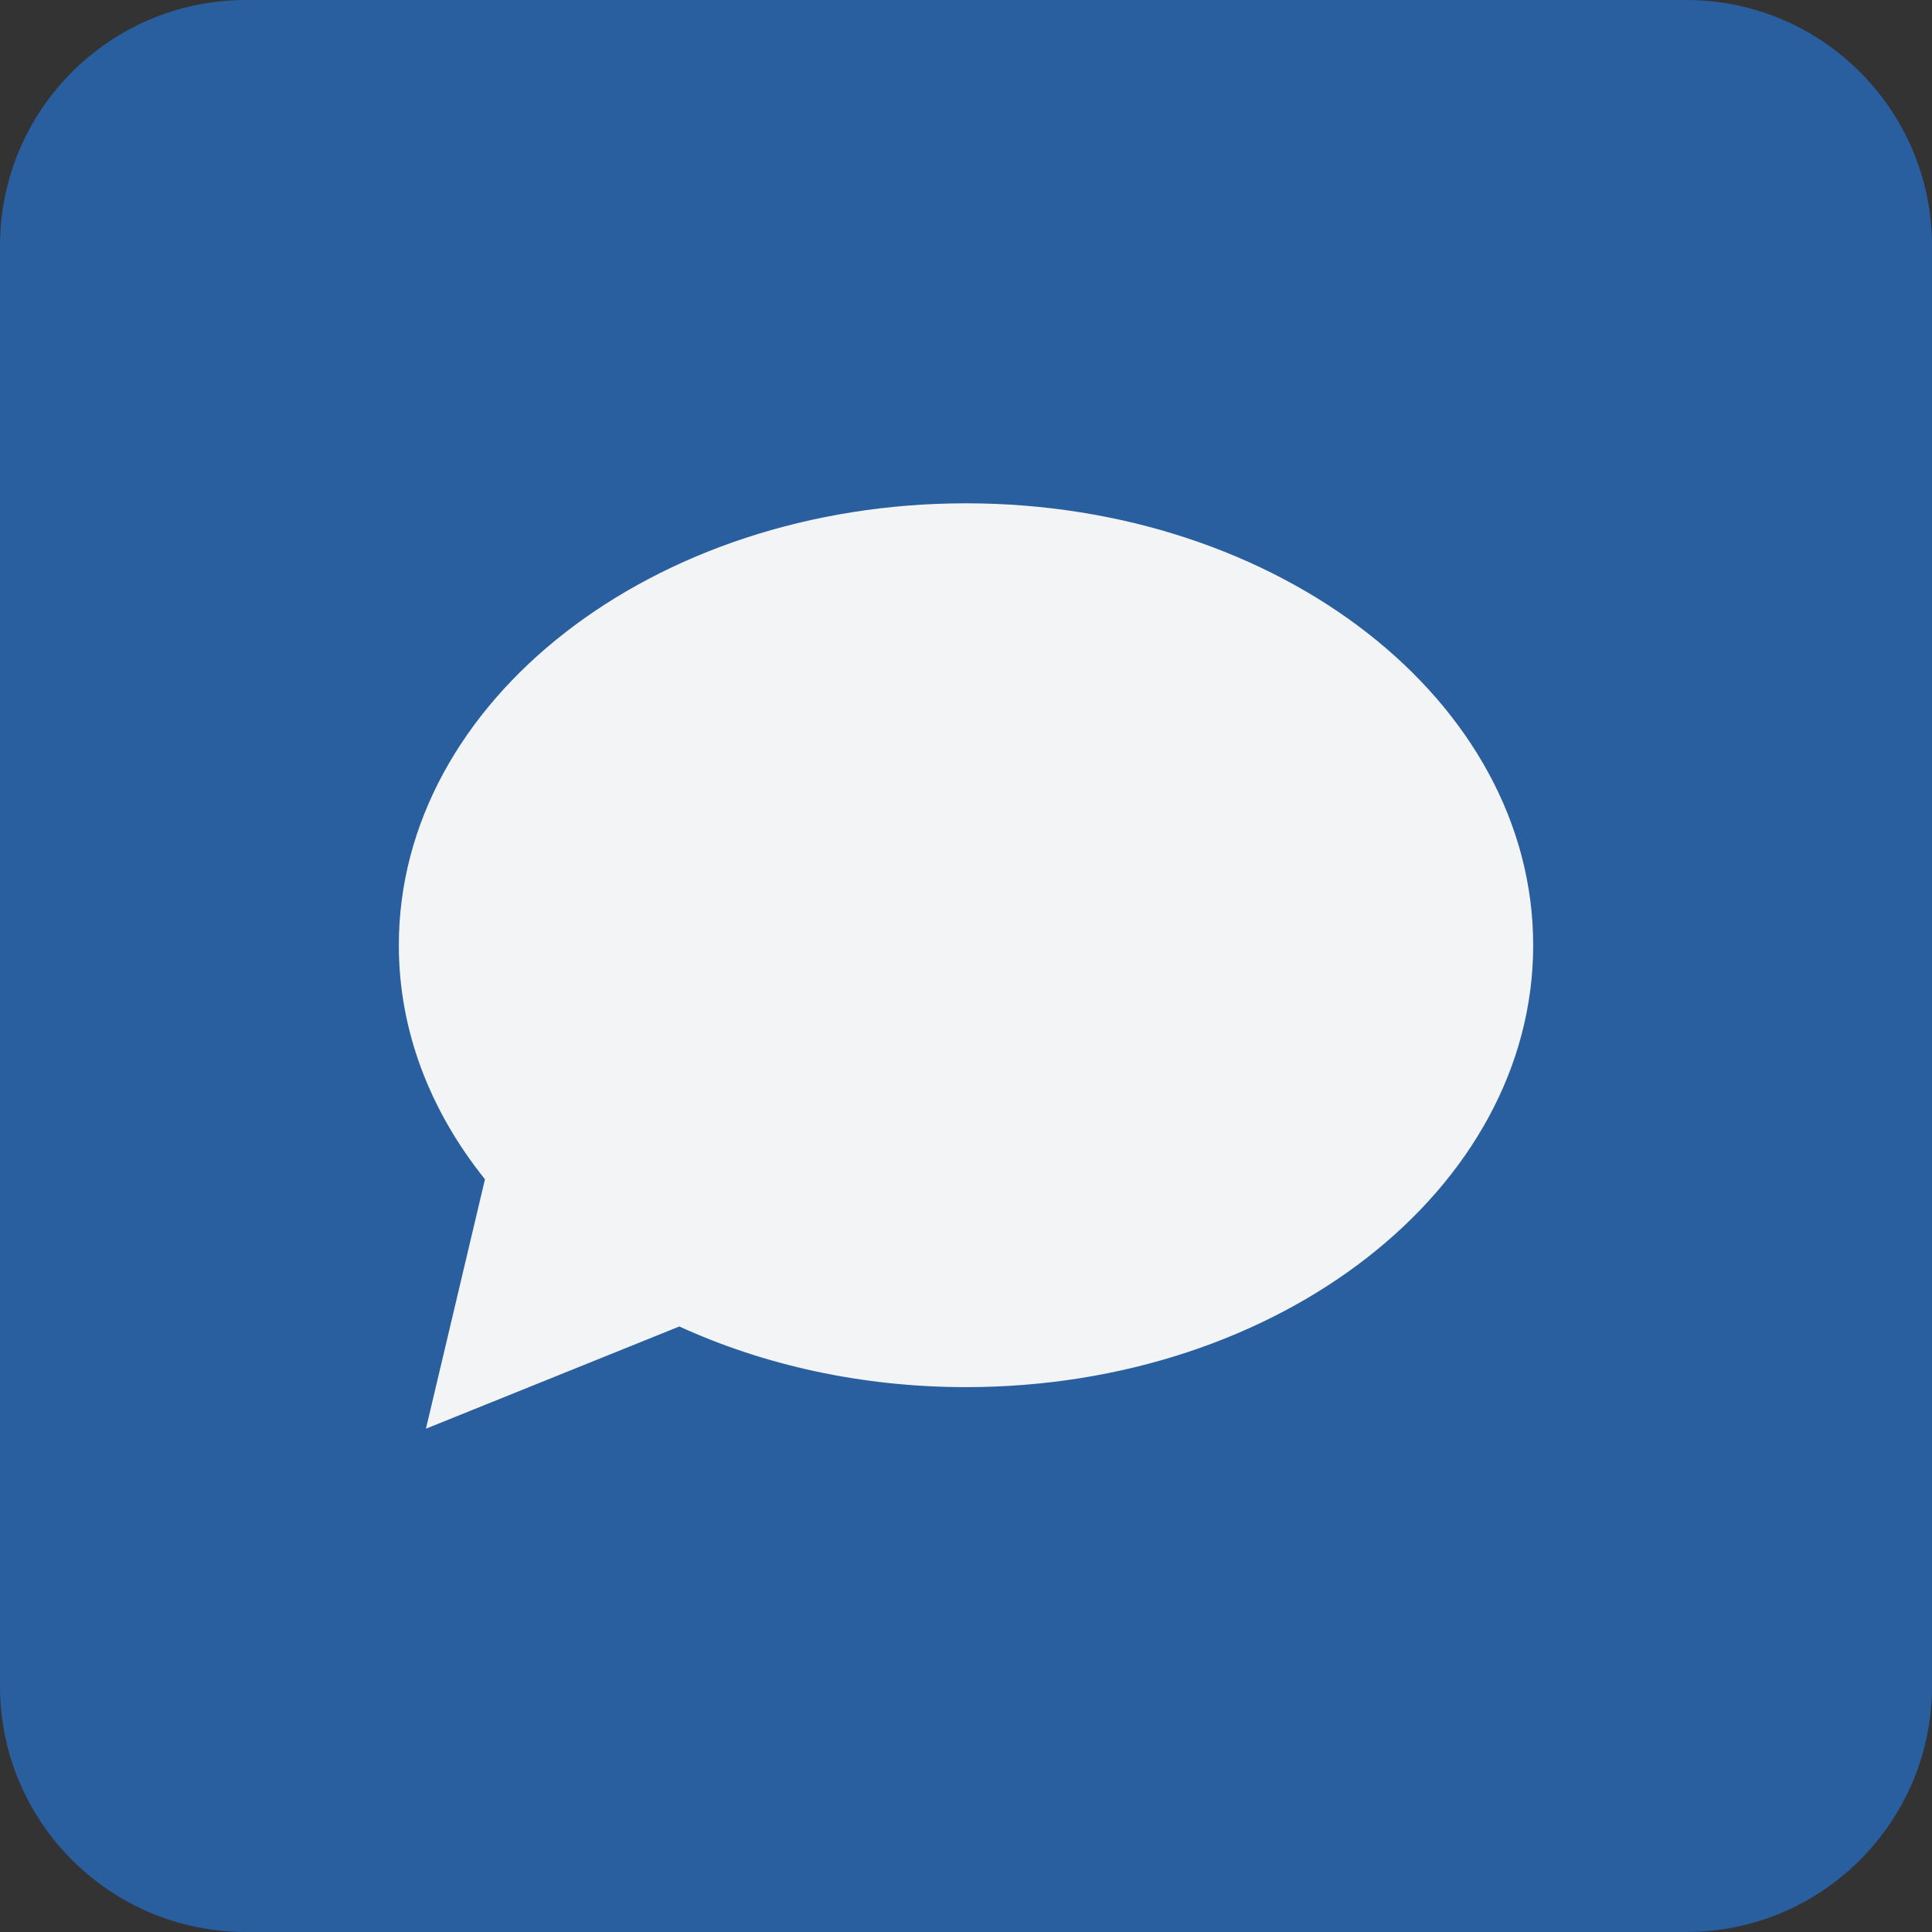
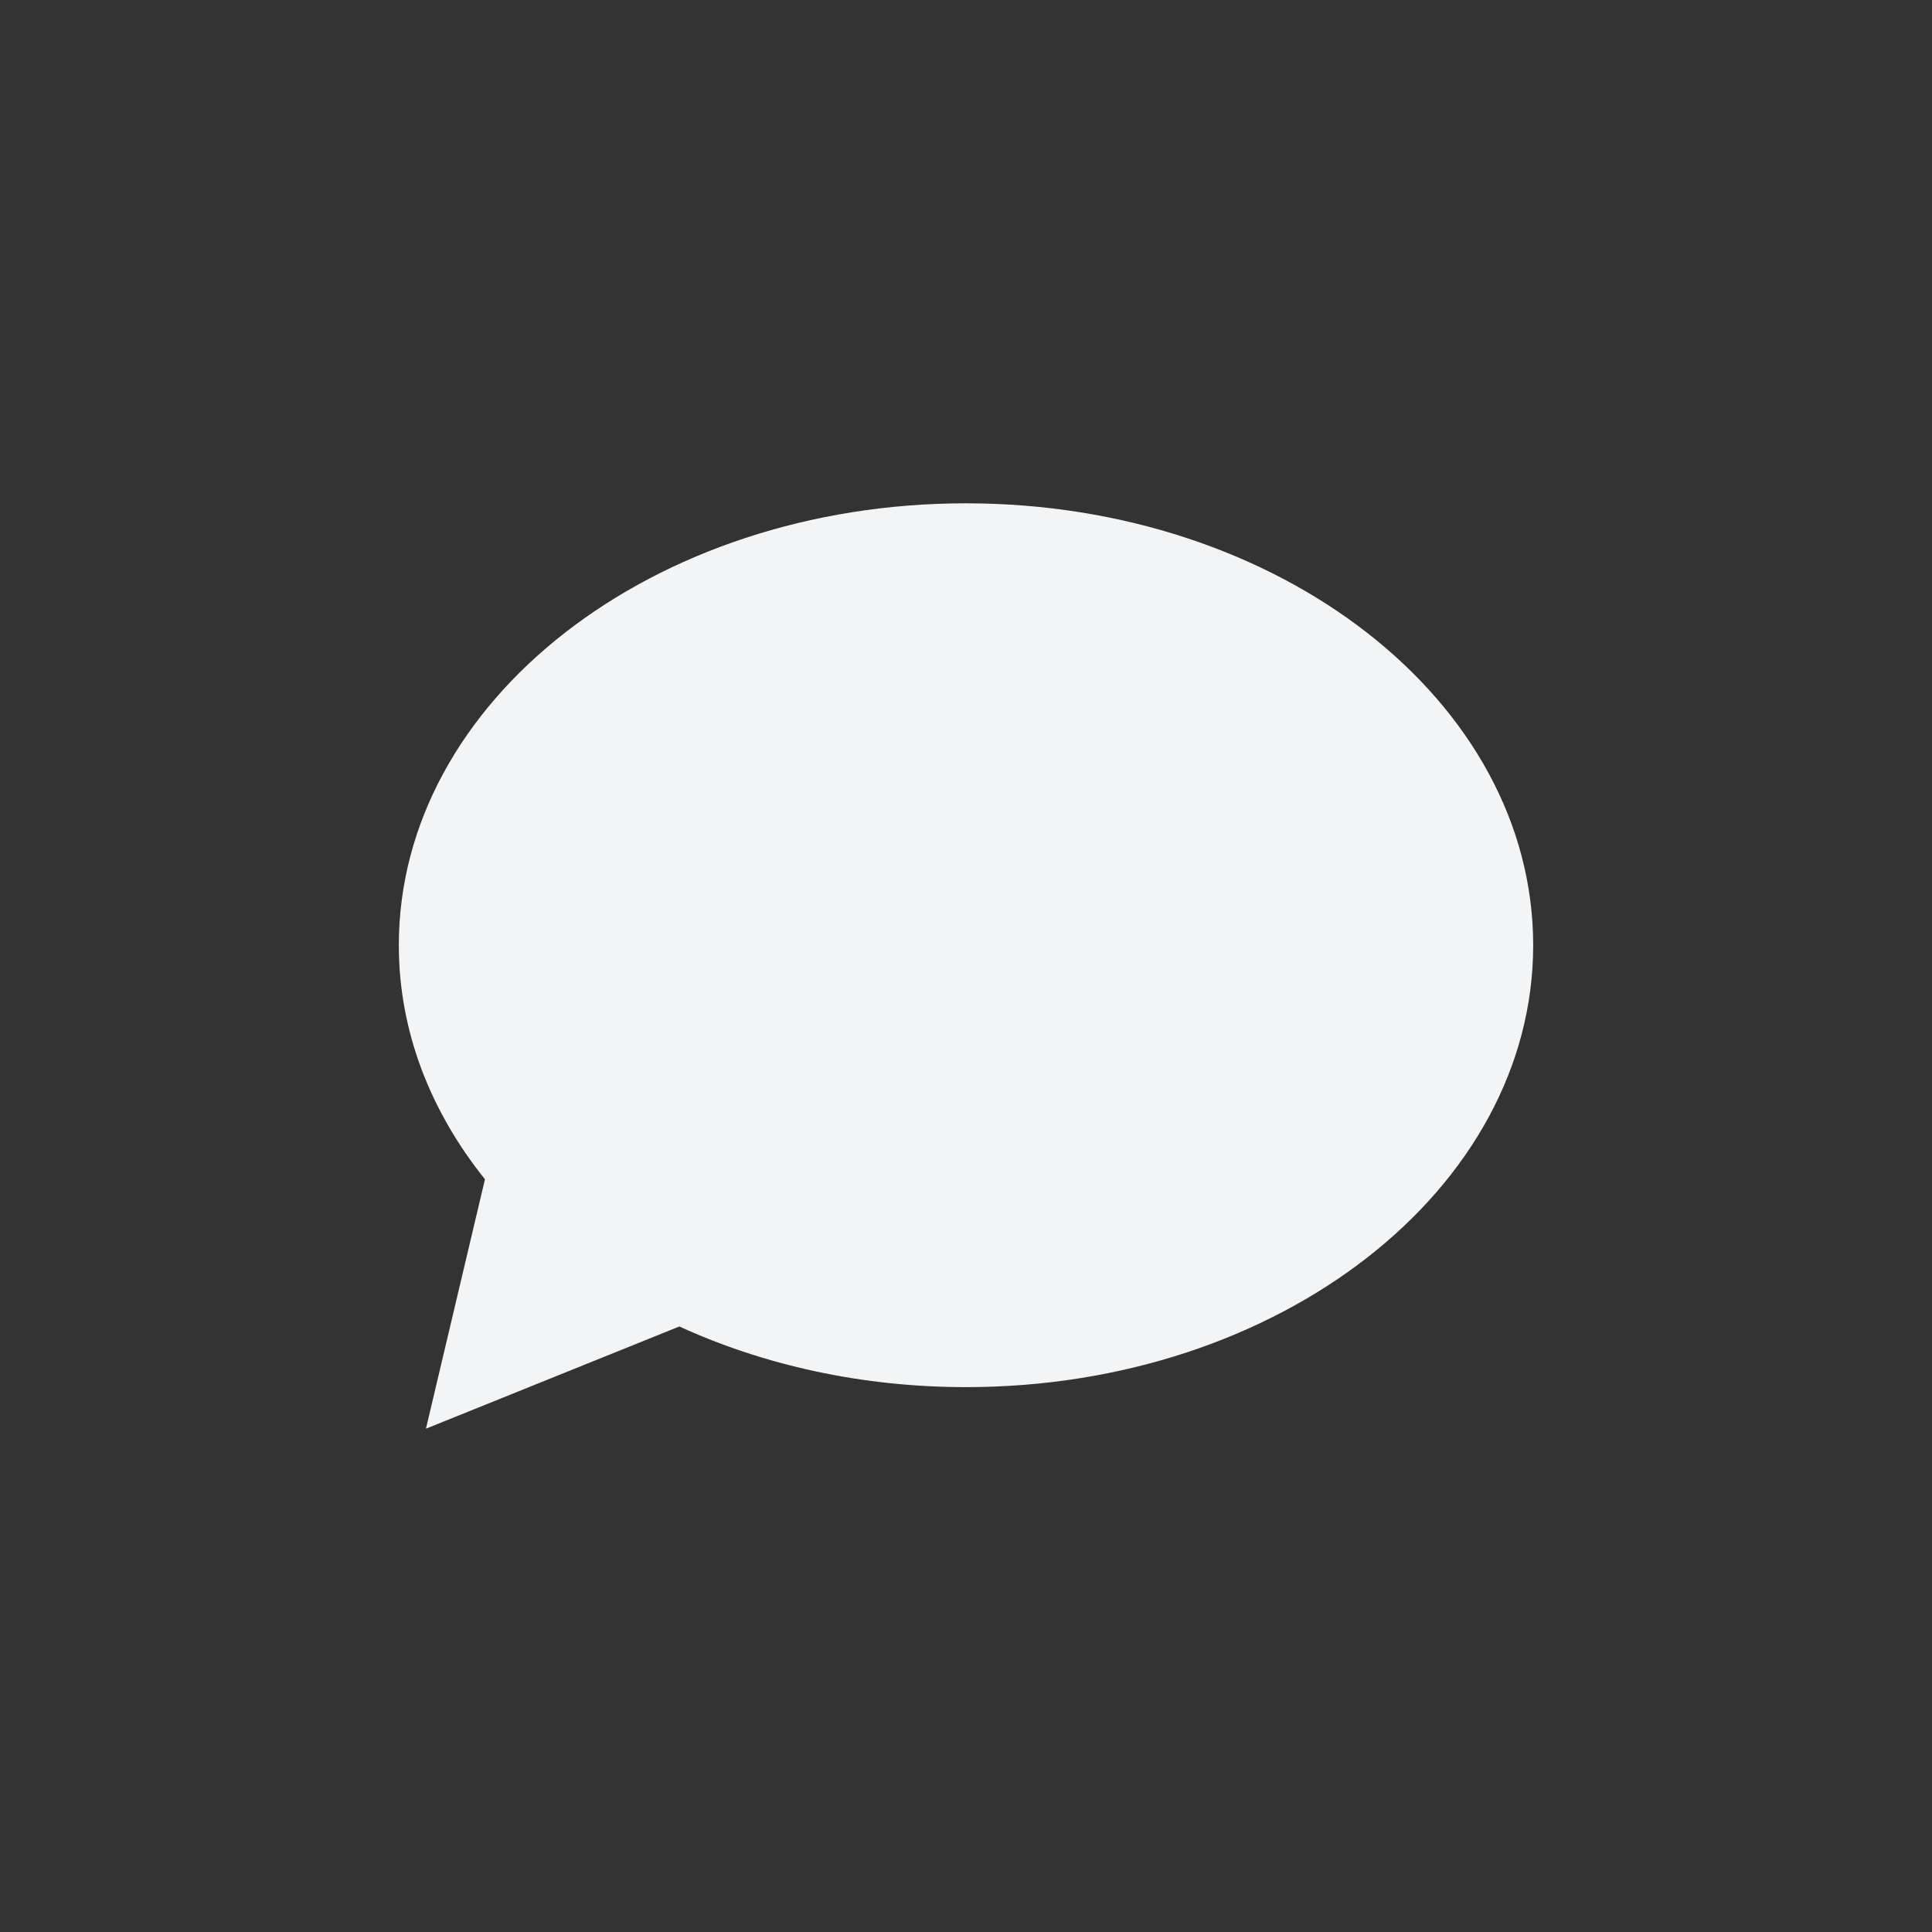
<svg xmlns="http://www.w3.org/2000/svg" version="1.1" x="0px" y="0px" width="135.848px" height="135.847px" viewBox="0 0 135.848 135.847" enable-background="new 0 0 135.848 135.847" xml:space="preserve">
  <rect x="0" y="0" width="135.848" height="135.847" fill="#333333" stroke="none" />
  <defs>
</defs>
-   <path fill="#295F9F" d="M135.848,118.56c0,9.548-7.738,17.287-17.287,17.287H17.287C7.74,135.847,0,128.108,0,118.56V17.287  C0,7.74,7.74,0,17.287,0h101.273c9.549,0,17.287,7.74,17.287,17.287V118.56z" />
-   <path fill="#F3F4F5" d="M67.924,35.39c-22.027,0-39.881,13.911-39.881,31.073c0,6.046,2.224,11.684,6.057,16.457l-4.15,17.538  l17.817-7.187c5.915,2.706,12.802,4.265,20.157,4.265c22.026,0,39.881-13.912,39.881-31.073  C107.805,49.301,89.95,35.39,67.924,35.39z" />
+   <path fill="#F3F4F5" d="M67.924,35.39c-22.027,0-39.881,13.911-39.881,31.073c0,6.046,2.224,11.684,6.057,16.457l-4.15,17.538  l17.817-7.187c5.915,2.706,12.802,4.265,20.157,4.265c22.026,0,39.881-13.912,39.881-31.073  C107.805,49.301,89.95,35.39,67.924,35.39" />
</svg>